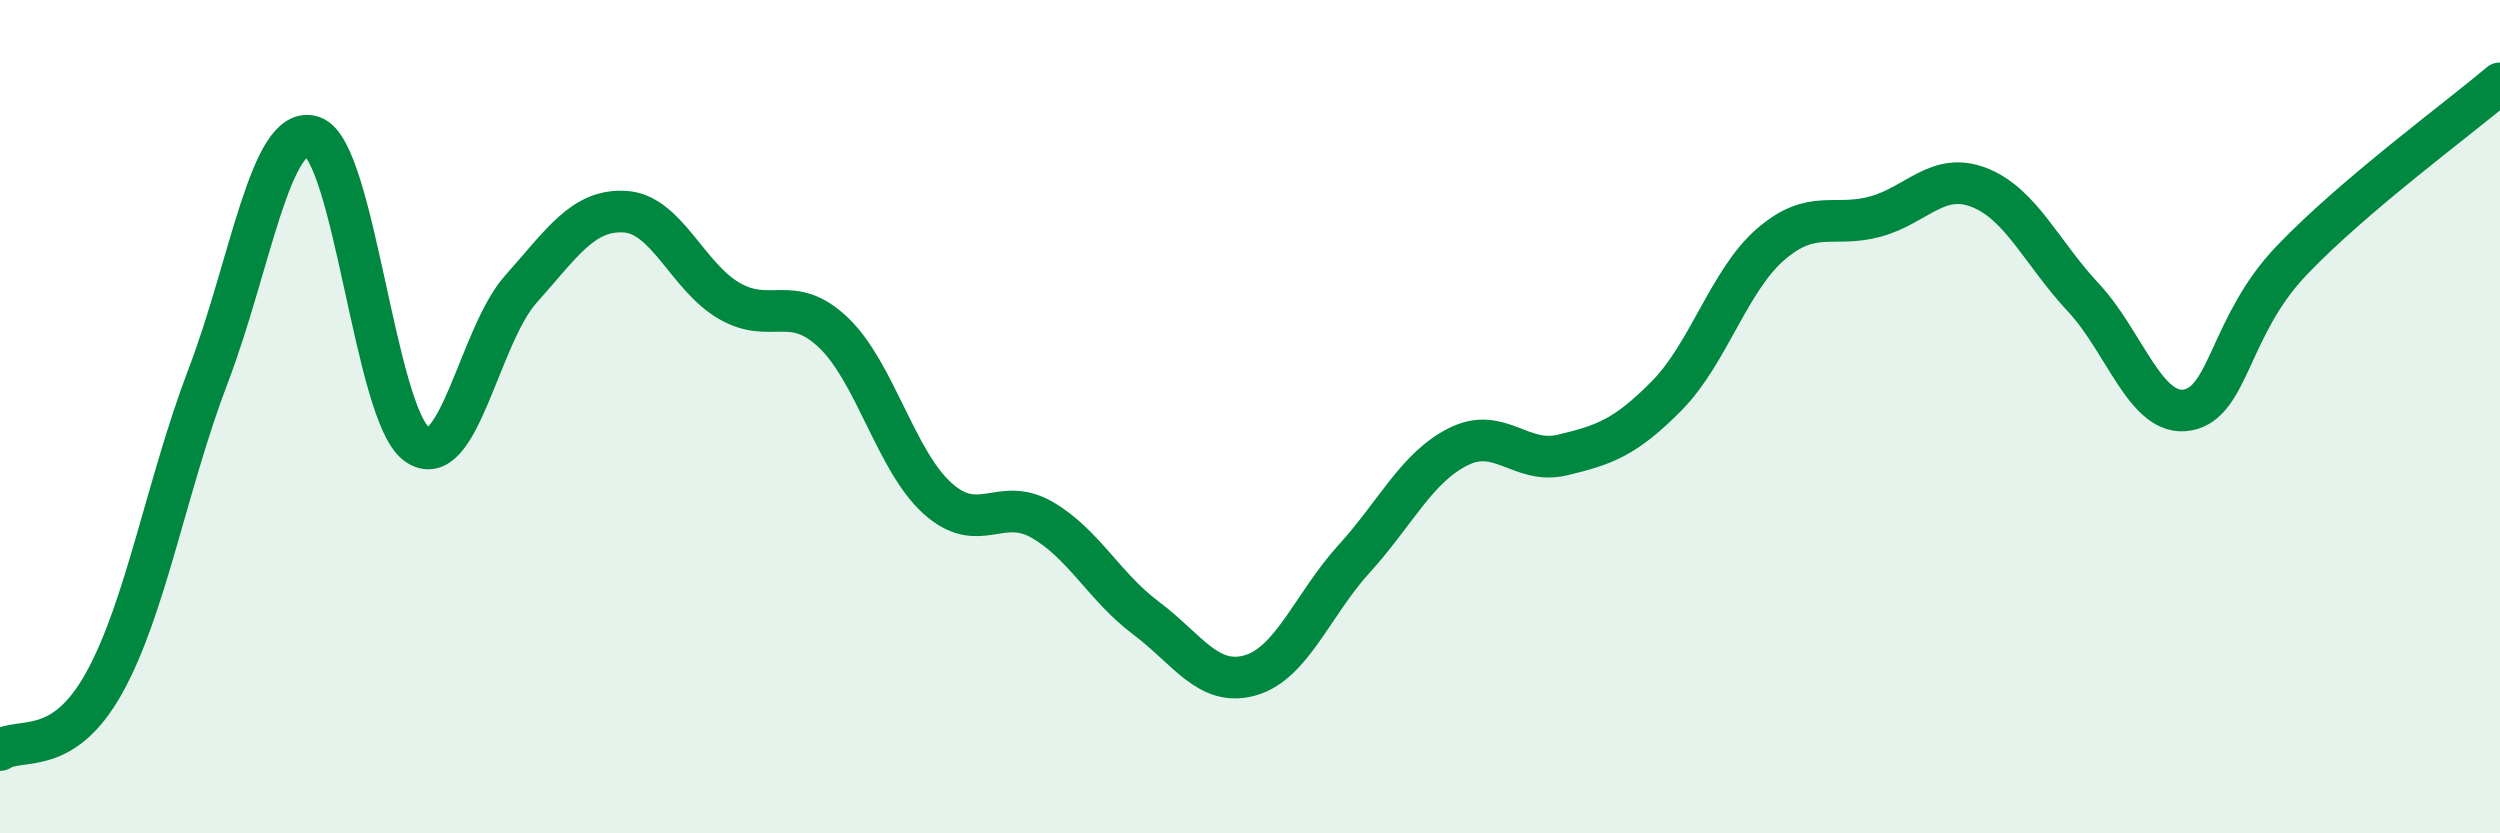
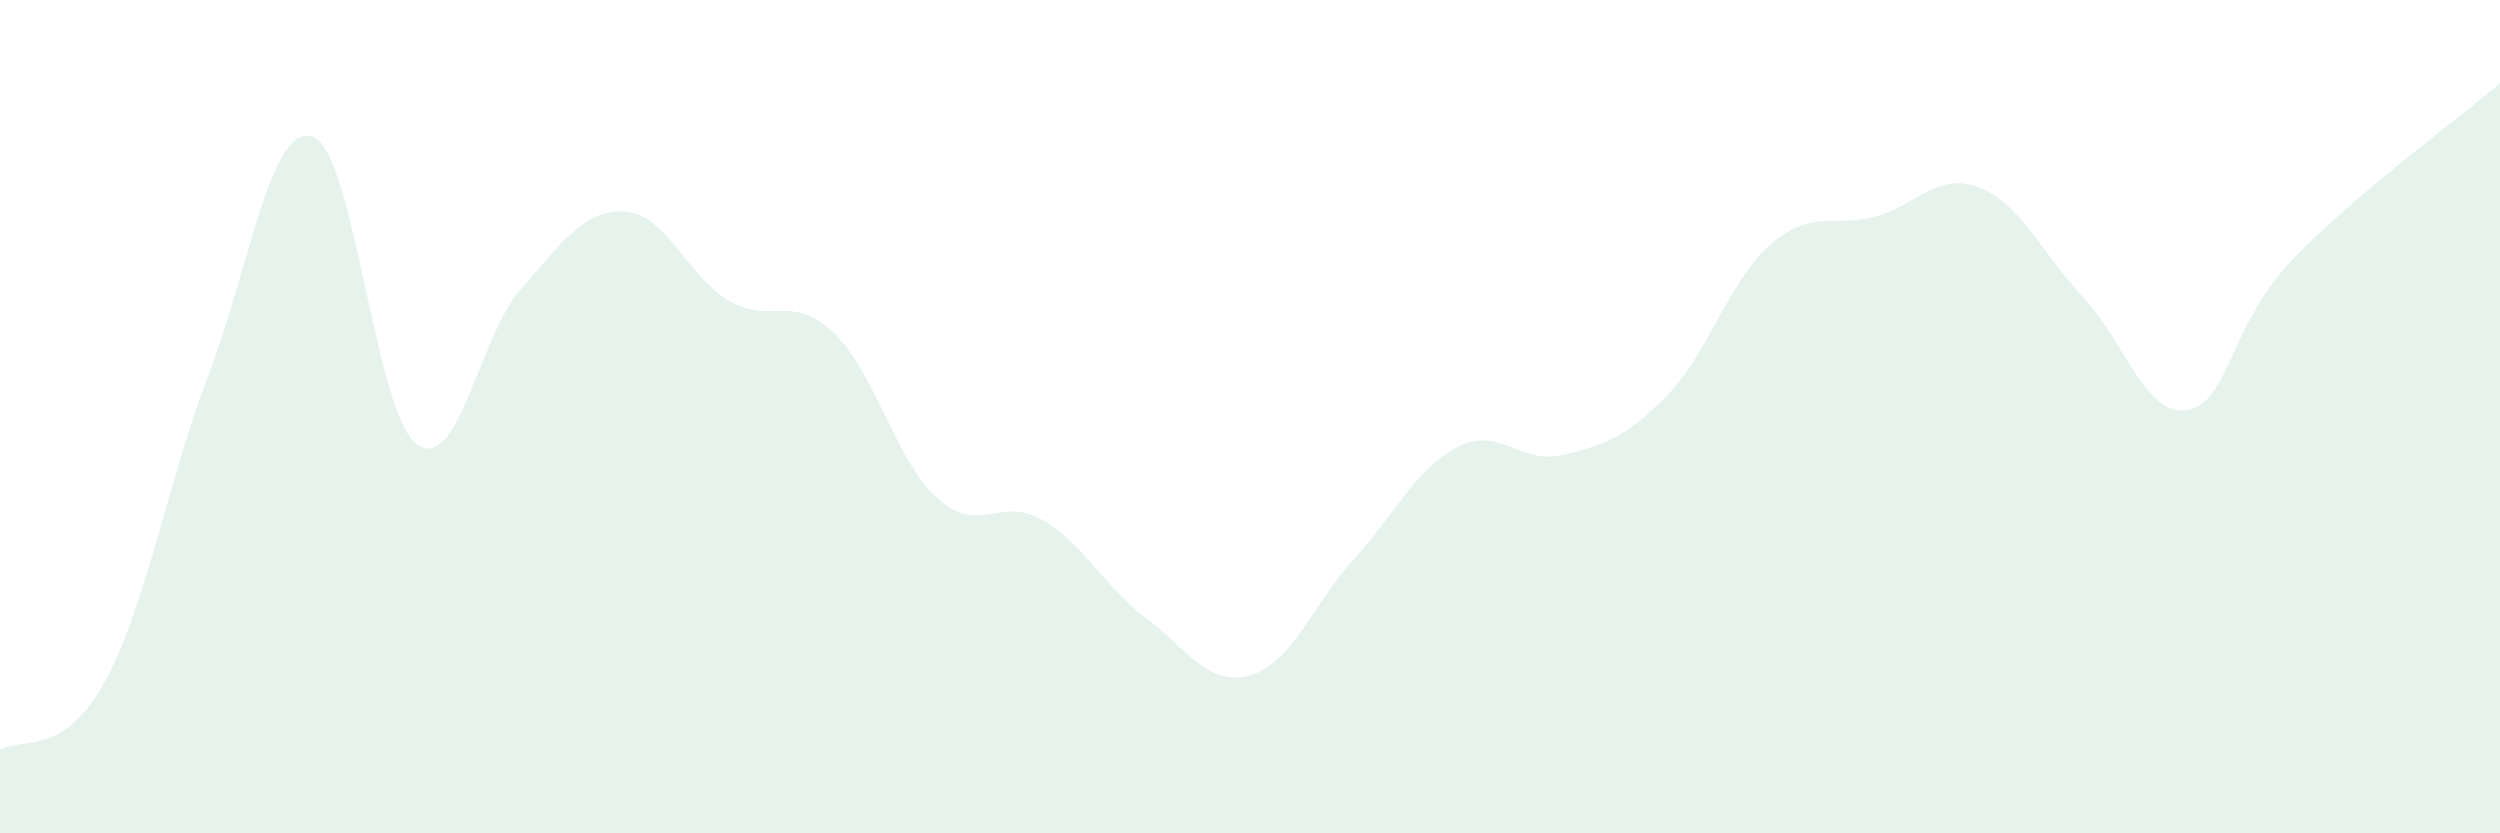
<svg xmlns="http://www.w3.org/2000/svg" width="60" height="20" viewBox="0 0 60 20">
-   <path d="M 0,18 C 0.5,17.68 1.5,18.19 2.5,16.39 C 3.5,14.59 4,11.63 5,9.01 C 6,6.39 6.5,2.95 7.5,3.28 C 8.5,3.61 9,9.93 10,10.66 C 11,11.39 11.5,8.06 12.5,6.94 C 13.5,5.82 14,5.02 15,5.08 C 16,5.14 16.5,6.64 17.5,7.22 C 18.5,7.8 19,7.03 20,7.98 C 21,8.93 21.5,11.06 22.5,11.96 C 23.5,12.86 24,11.9 25,12.47 C 26,13.04 26.5,14.08 27.5,14.83 C 28.5,15.58 29,16.49 30,16.21 C 31,15.93 31.5,14.51 32.5,13.41 C 33.5,12.31 34,11.22 35,10.72 C 36,10.22 36.5,11.16 37.5,10.92 C 38.5,10.68 39,10.51 40,9.5 C 41,8.49 41.5,6.72 42.5,5.86 C 43.5,5 44,5.47 45,5.2 C 46,4.93 46.5,4.11 47.5,4.5 C 48.5,4.89 49,6.07 50,7.14 C 51,8.21 51.5,10.02 52.5,9.84 C 53.5,9.66 53.5,7.82 55,6.25 C 56.5,4.68 59,2.85 60,2L60 20L0 20Z" fill="#008740" opacity="0.1" stroke-linecap="round" stroke-linejoin="round" />
-   <path d="M 0,18 C 0.5,17.68 1.5,18.19 2.5,16.39 C 3.5,14.59 4,11.63 5,9.01 C 6,6.39 6.5,2.95 7.5,3.28 C 8.5,3.61 9,9.93 10,10.66 C 11,11.39 11.5,8.06 12.5,6.94 C 13.5,5.82 14,5.02 15,5.08 C 16,5.14 16.5,6.64 17.5,7.22 C 18.5,7.8 19,7.03 20,7.98 C 21,8.93 21.5,11.06 22.5,11.96 C 23.5,12.86 24,11.9 25,12.47 C 26,13.04 26.5,14.08 27.5,14.83 C 28.5,15.58 29,16.49 30,16.21 C 31,15.93 31.5,14.51 32.5,13.41 C 33.5,12.31 34,11.22 35,10.72 C 36,10.22 36.5,11.16 37.5,10.92 C 38.5,10.68 39,10.51 40,9.5 C 41,8.49 41.5,6.72 42.5,5.86 C 43.5,5 44,5.47 45,5.2 C 46,4.93 46.5,4.11 47.5,4.5 C 48.5,4.89 49,6.07 50,7.14 C 51,8.21 51.5,10.02 52.5,9.84 C 53.5,9.66 53.5,7.82 55,6.25 C 56.5,4.68 59,2.85 60,2" stroke="#008740" stroke-width="1" fill="none" stroke-linecap="round" stroke-linejoin="round" />
+   <path d="M 0,18 C 0.5,17.68 1.5,18.19 2.5,16.39 C 3.5,14.59 4,11.63 5,9.01 C 6,6.39 6.5,2.95 7.5,3.28 C 8.5,3.61 9,9.93 10,10.66 C 11,11.39 11.5,8.06 12.5,6.94 C 13.5,5.82 14,5.02 15,5.08 C 16,5.14 16.5,6.64 17.5,7.22 C 18.5,7.8 19,7.03 20,7.98 C 21,8.93 21.5,11.06 22.5,11.96 C 23.5,12.86 24,11.9 25,12.47 C 26,13.04 26.5,14.08 27.5,14.83 C 28.5,15.58 29,16.49 30,16.21 C 31,15.93 31.5,14.51 32.5,13.41 C 33.5,12.31 34,11.22 35,10.72 C 36,10.22 36.5,11.16 37.5,10.92 C 38.5,10.68 39,10.51 40,9.5 C 41,8.49 41.5,6.72 42.5,5.86 C 43.5,5 44,5.47 45,5.2 C 46,4.93 46.5,4.11 47.5,4.5 C 48.5,4.89 49,6.07 50,7.14 C 51,8.21 51.5,10.02 52.5,9.84 C 53.5,9.66 53.5,7.82 55,6.25 C 56.5,4.68 59,2.85 60,2L60 20L0 20" fill="#008740" opacity="0.1" stroke-linecap="round" stroke-linejoin="round" />
</svg>